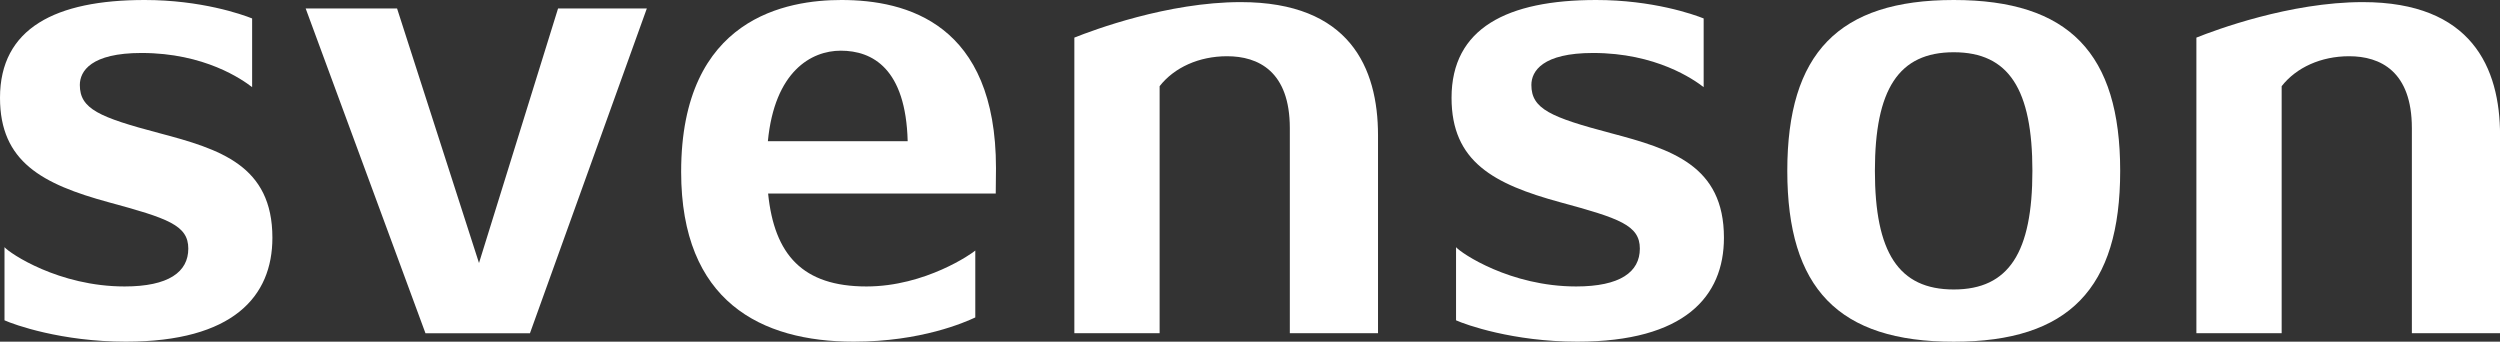
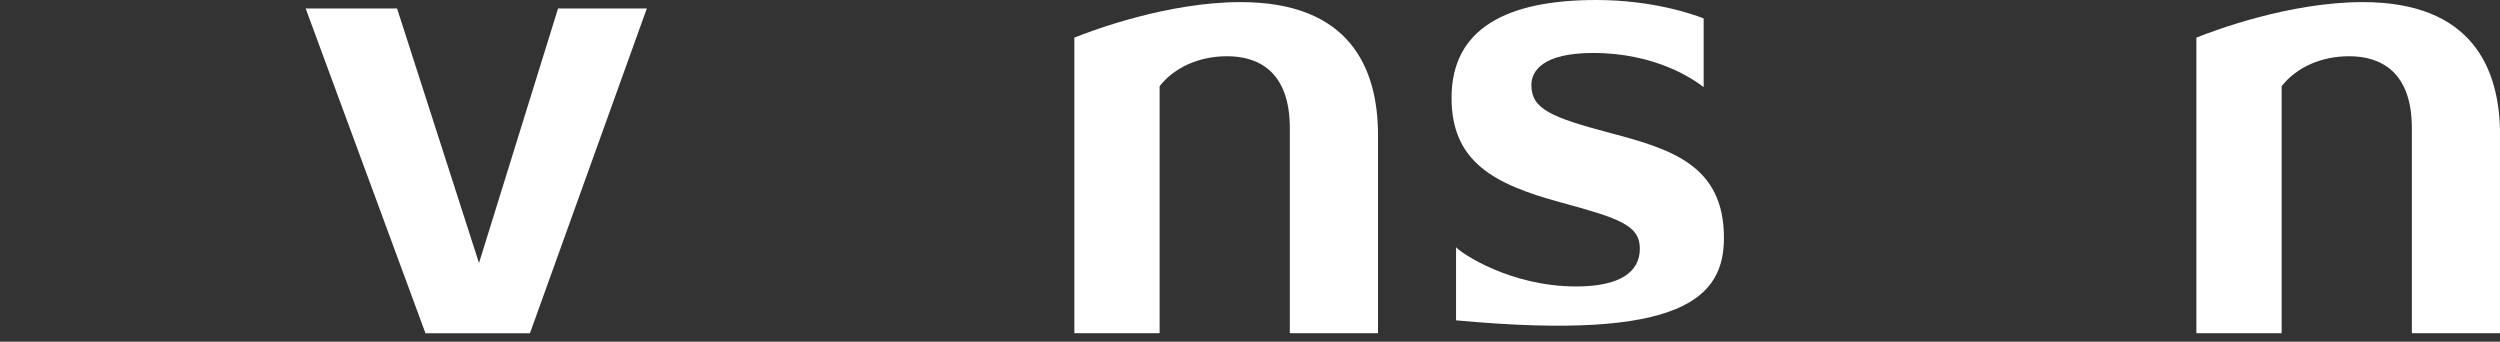
<svg xmlns="http://www.w3.org/2000/svg" width="300" height="41" viewBox="0 0 300 41" fill="none">
  <rect x="0" y="0" width="300" height="41" fill="#333333" stroke="none" />
  <g clip-path="url(#clip0_334_832)">
-     <path d="M254.422 20.504C254.422 6.393 248.271 0 234.448 0C220.626 0 214.475 6.393 214.475 20.504C214.475 34.614 220.626 41.007 234.448 41.007C248.271 41.007 254.422 34.614 254.422 20.504ZM243.888 20.504C243.888 30.267 241.083 34.737 234.448 34.737C227.814 34.737 224.988 30.267 224.988 20.504C224.988 10.74 227.821 6.27 234.448 6.27C241.076 6.27 243.888 10.74 243.888 20.504Z" fill="white" />
    <path d="M66.968 1.013L57.48 31.562L47.647 1.013H36.679L51.056 39.988H63.595L77.621 1.013H66.968Z" fill="white" />
    <path d="M148.881 0.253C140.143 0.253 131.145 3.623 128.922 4.513V39.987H139.154V10.342C140.915 8.093 143.881 6.748 147.254 6.748C150.992 6.748 154.779 8.556 154.779 15.383V39.987H165.362V16.236C165.362 8.114 161.94 0.253 148.888 0.253H148.881Z" fill="white" />
    <path d="M283.526 0.253C274.788 0.253 265.79 3.623 263.567 4.513V39.987H273.799V10.342C275.559 8.093 278.526 6.748 281.899 6.748C285.637 6.748 289.424 8.556 289.424 15.383V39.987H300.007V16.236C300.007 8.114 296.585 0.253 283.533 0.253H283.526Z" fill="white" />
-     <path d="M0.547 38.44C1.669 38.953 7.378 41 15.092 41C27.982 41 32.688 35.576 32.688 28.532C32.688 19.853 26.39 17.9 19.111 15.976C11.894 14.067 9.58 13.069 9.58 10.198C9.58 8.541 10.919 6.357 16.986 6.357C24.546 6.357 29.069 9.539 30.255 10.458V2.213C29.006 1.714 24.118 0 17.35 0C6.669 0 0 3.385 0 11.738C0 19.412 5.07 22.095 13.044 24.272C20.121 26.195 22.596 27.02 22.596 29.833C22.596 32.647 20.219 34.375 14.952 34.375C7.048 34.375 1.15 30.383 0.54 29.66V38.44H0.547Z" fill="white" />
-     <path d="M174.732 38.44C175.854 38.953 181.563 41 189.277 41C202.167 41 206.873 35.576 206.873 28.532C206.873 19.853 200.575 17.9 193.295 15.976C186.079 14.067 183.765 13.069 183.765 10.198C183.765 8.541 185.104 6.357 191.171 6.357C198.731 6.357 203.254 9.539 204.439 10.458V2.213C203.191 1.714 198.303 0 191.535 0C180.854 0 174.185 3.385 174.185 11.738C174.185 19.412 179.255 22.095 187.229 24.272C194.305 26.195 196.781 27.02 196.781 29.833C196.781 32.647 194.404 34.375 189.137 34.375C181.233 34.375 175.335 30.383 174.725 29.66V38.44H174.732Z" fill="white" />
-     <path d="M119.489 23.223C119.489 23.223 119.518 21.248 119.518 20.178C119.518 2.821 108.794 0 100.968 0C94.572 0 81.738 2.003 81.738 20.619C81.738 36.183 91.325 41 102.448 41C110.541 41 115.801 38.671 117.035 38.093V30.065C116.691 30.39 111.053 34.375 103.976 34.375C96.325 34.375 92.917 30.578 92.173 23.223H119.496H119.489ZM100.891 6.082C104.699 6.082 108.696 8.223 108.921 16.945H92.145C92.952 8.563 97.349 6.082 100.891 6.082Z" fill="white" />
+     <path d="M174.732 38.44C202.167 41 206.873 35.576 206.873 28.532C206.873 19.853 200.575 17.9 193.295 15.976C186.079 14.067 183.765 13.069 183.765 10.198C183.765 8.541 185.104 6.357 191.171 6.357C198.731 6.357 203.254 9.539 204.439 10.458V2.213C203.191 1.714 198.303 0 191.535 0C180.854 0 174.185 3.385 174.185 11.738C174.185 19.412 179.255 22.095 187.229 24.272C194.305 26.195 196.781 27.02 196.781 29.833C196.781 32.647 194.404 34.375 189.137 34.375C181.233 34.375 175.335 30.383 174.725 29.66V38.44H174.732Z" fill="white" />
  </g>
  <defs>
    <clipPath id="clip0_334_832">
      <rect width="300" height="41" fill="white" />
    </clipPath>
  </defs>
</svg>